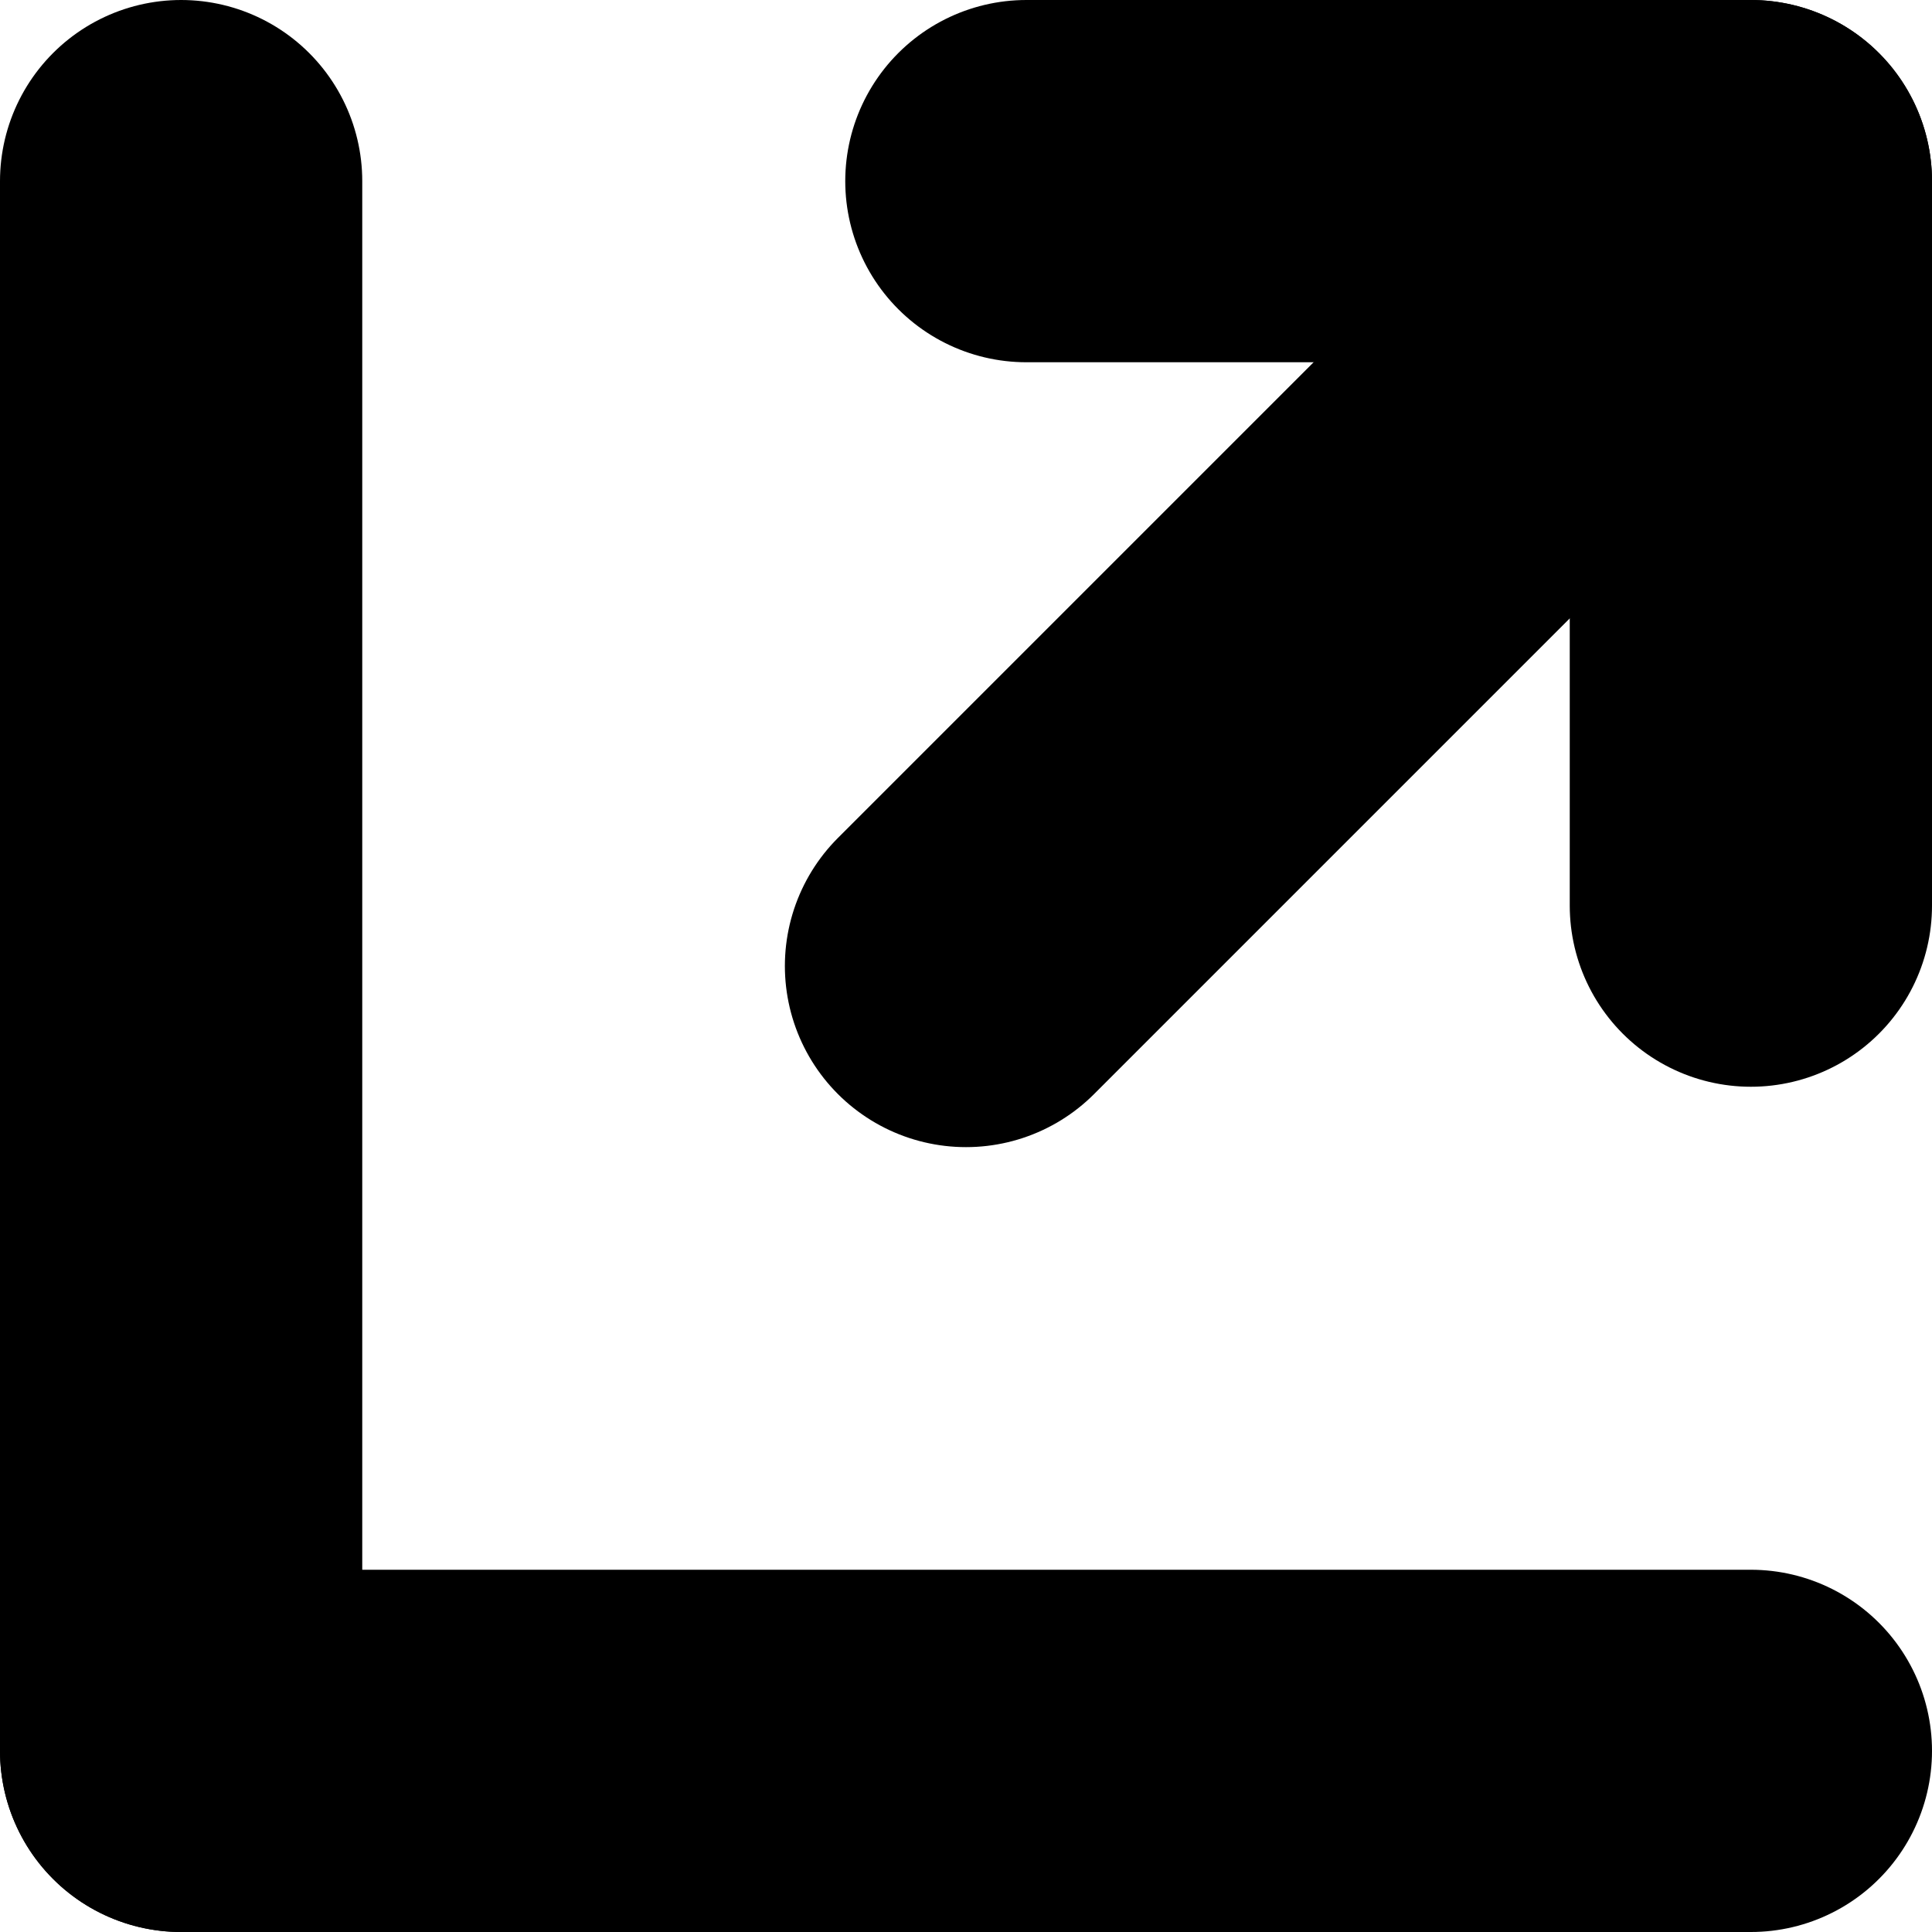
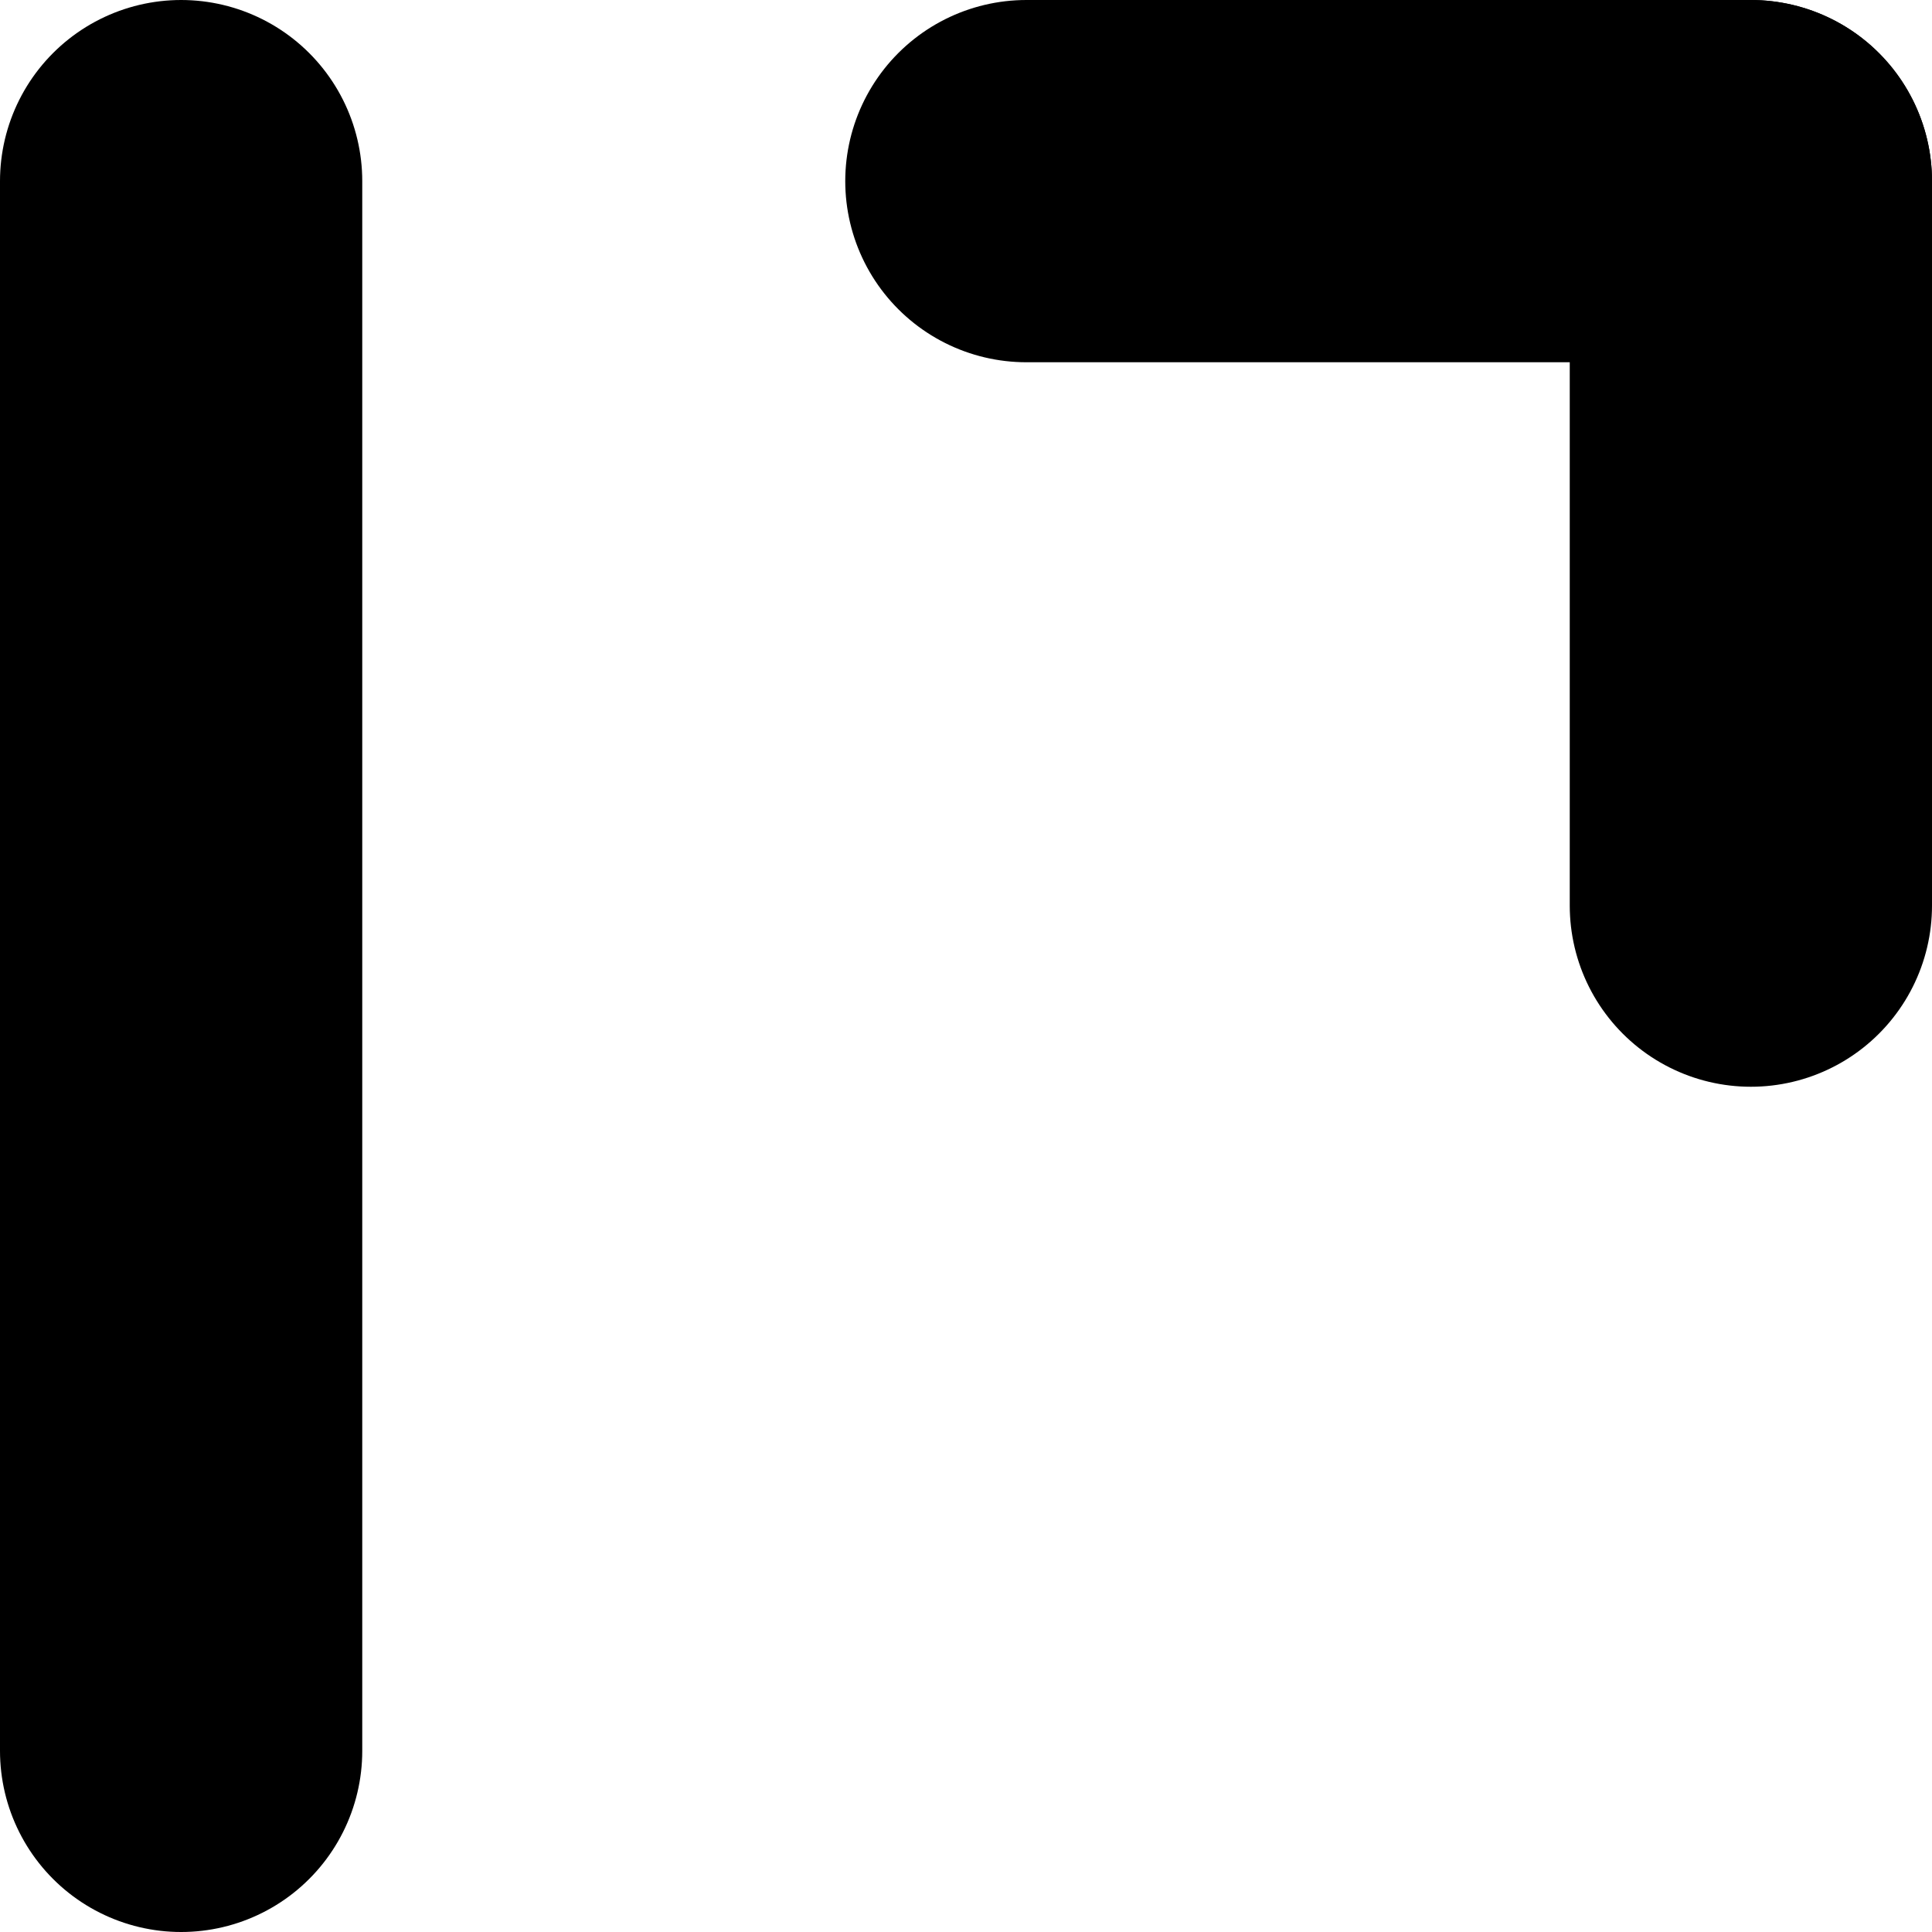
<svg xmlns="http://www.w3.org/2000/svg" viewBox="0 0 16 16">
  <clipPath id="a">
-     <path d="m0 0h16v16h-16z" />
+     <path d="m0 0h16v16h-16" />
  </clipPath>
  <clipPath id="b">
    <path d="m0 0h16v16h-16z" />
  </clipPath>
  <g clip-path="url(#a)" fill="none">
    <path d="m0 0h16v16h-16z" />
    <g clip-path="url(#b)" stroke="#000" stroke-linecap="round" stroke-miterlimit="10" stroke-width="3">
-       <path d="m14.5 14.5h-13" />
      <path d="m14.5 1.5h-6" />
      <path d="m1.5 14.5v-13" />
      <path d="m14.5 7.5v-6" />
-       <path d="m14 2-6 6" />
    </g>
  </g>
</svg>